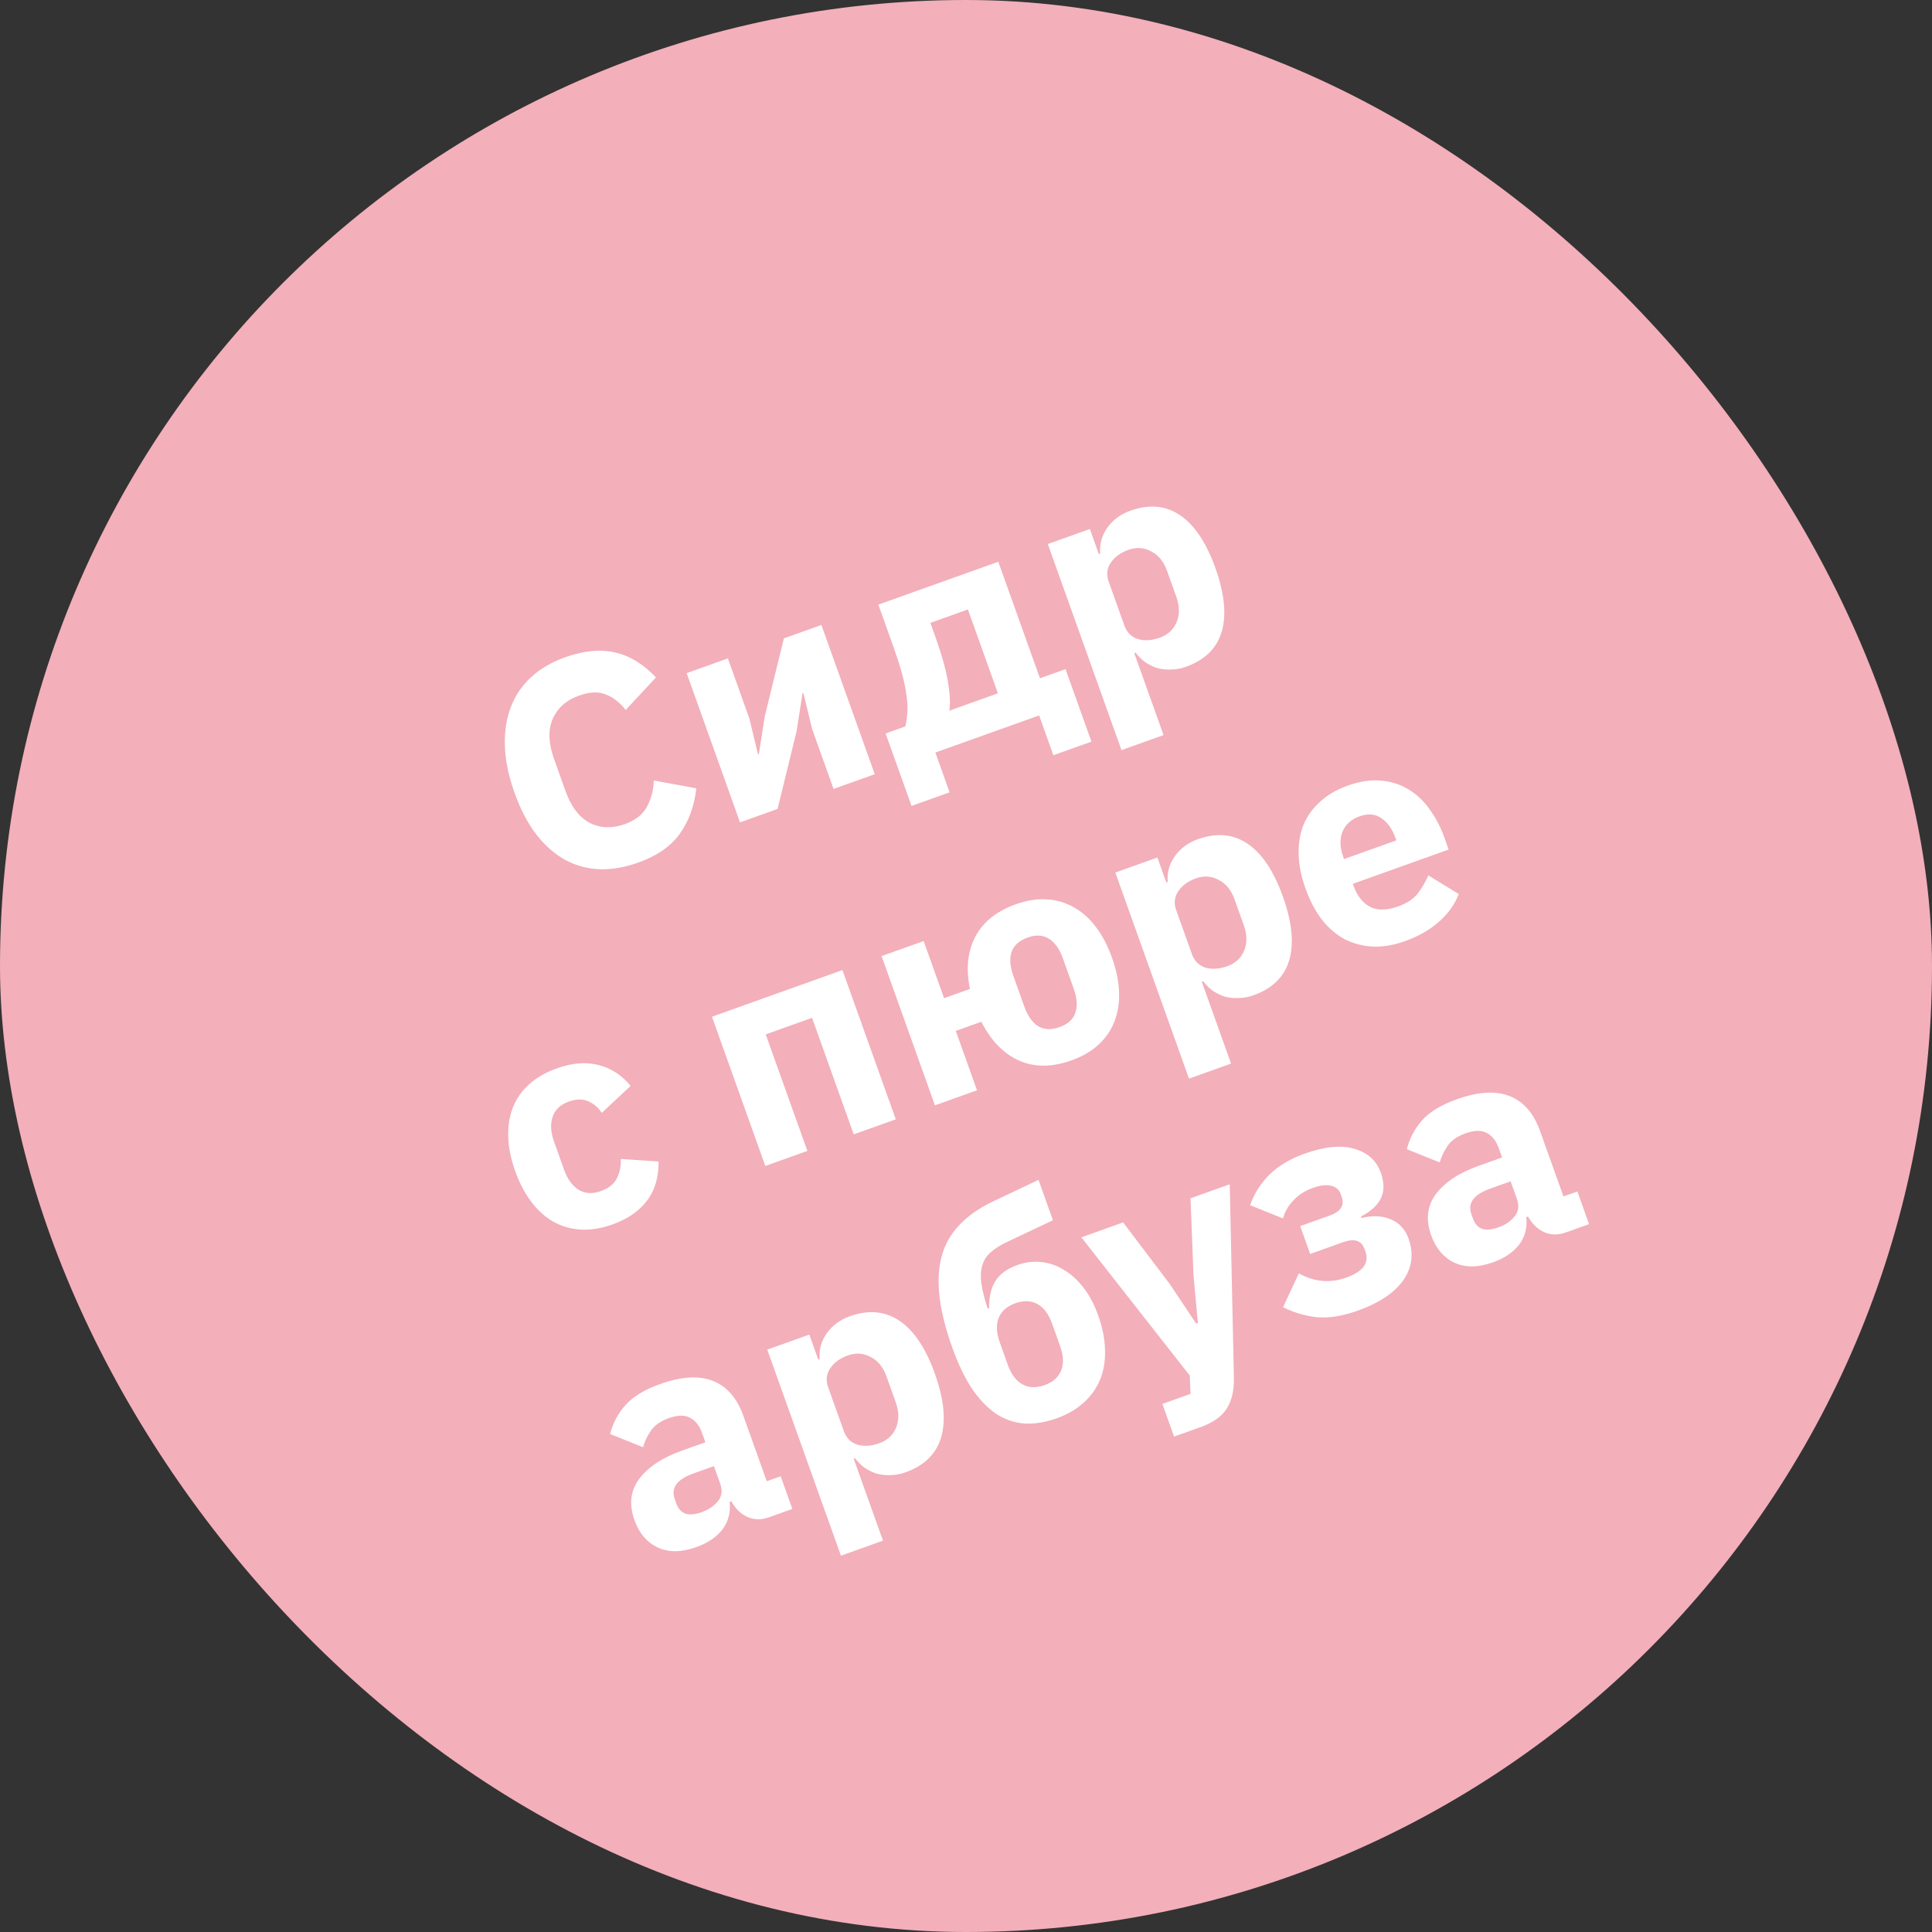
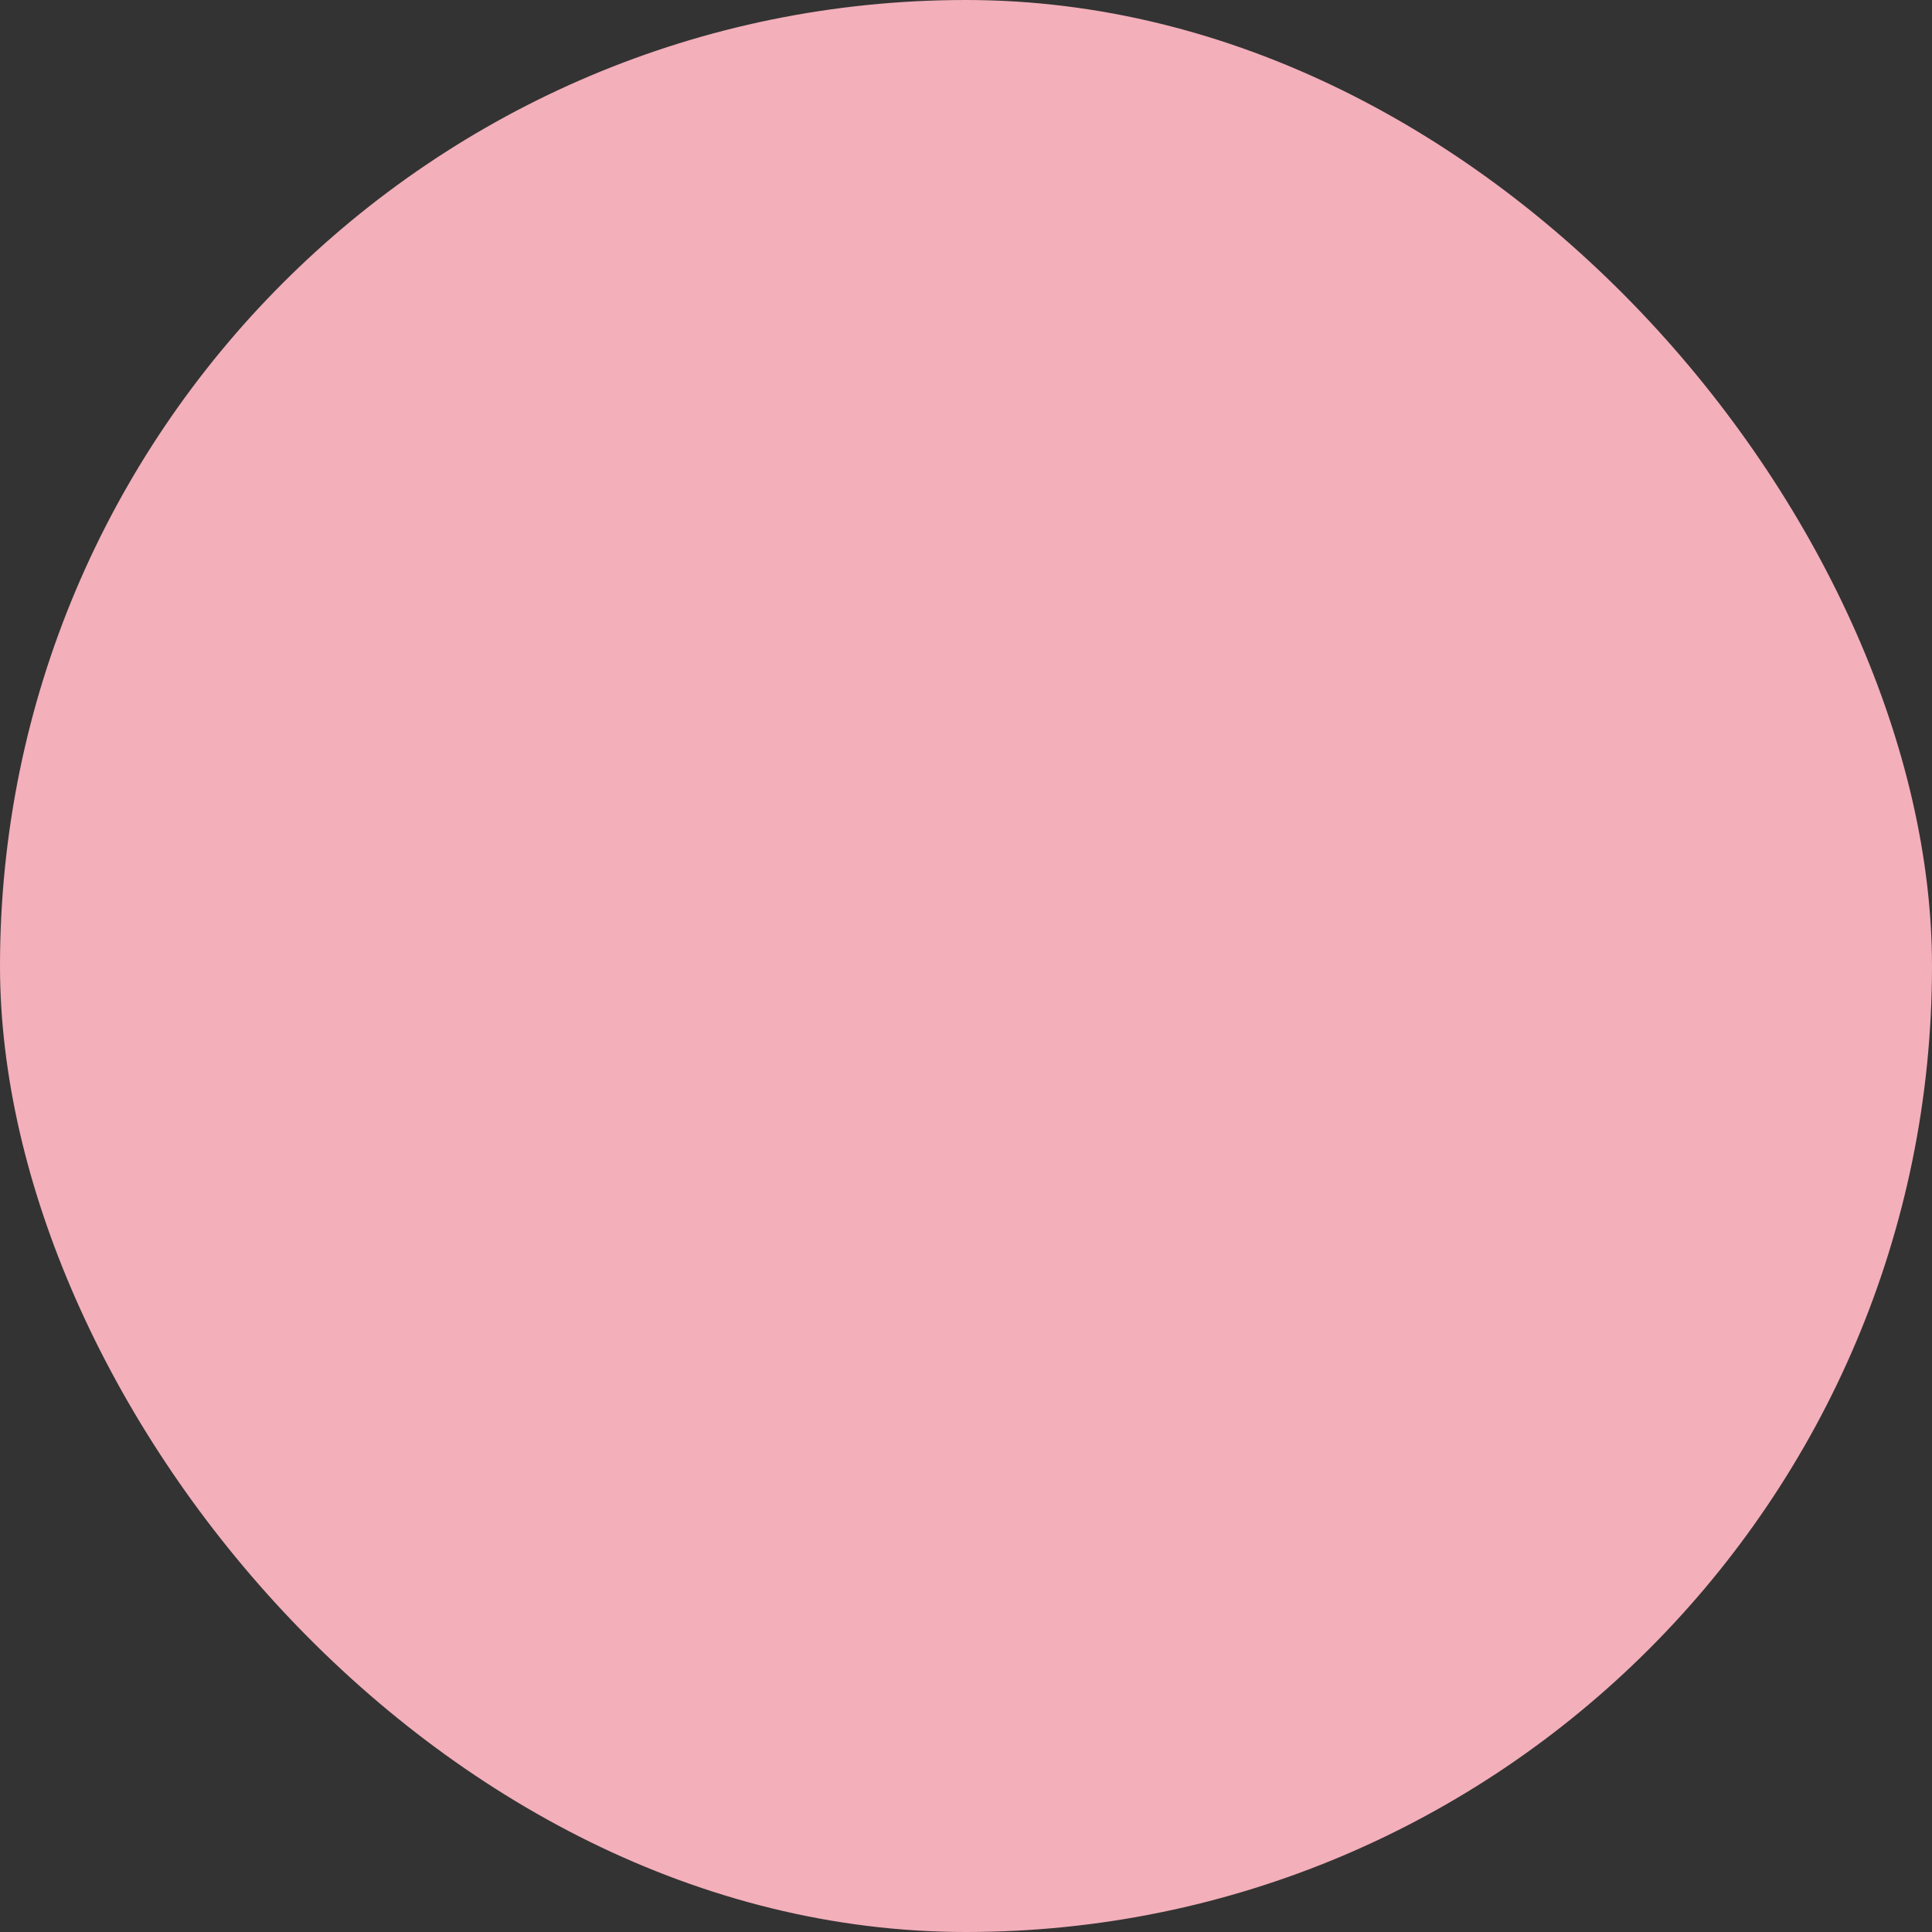
<svg xmlns="http://www.w3.org/2000/svg" width="128" height="128" viewBox="0 0 128 128" fill="none">
  <rect x="0" y="0" width="128" height="128" fill="#333333" stroke="none" />
  <rect width="128" height="128" rx="64" fill="#F3AFBA" />
-   <path d="M42.303 57.143C41.412 57.462 40.559 57.611 39.744 57.591C38.925 57.558 38.166 57.355 37.467 56.982C36.762 56.597 36.124 56.039 35.551 55.309C34.975 54.567 34.486 53.637 34.087 52.519C33.692 51.414 33.48 50.386 33.451 49.433C33.418 48.468 33.549 47.607 33.844 46.85C34.136 46.08 34.585 45.417 35.193 44.86C35.801 44.303 36.551 43.865 37.442 43.546C38.66 43.111 39.754 43.003 40.725 43.222C41.691 43.429 42.603 43.981 43.462 44.878L41.453 47.04C41.079 46.55 40.646 46.21 40.153 46.018C39.667 45.809 39.067 45.833 38.351 46.089C37.51 46.389 36.931 46.908 36.613 47.644C36.304 48.364 36.336 49.244 36.708 50.286L37.462 52.396C37.835 53.438 38.371 54.145 39.071 54.518C39.779 54.874 40.553 54.902 41.394 54.601C42.097 54.35 42.589 53.962 42.868 53.437C43.156 52.895 43.304 52.318 43.312 51.707L46.132 52.228C46.001 53.407 45.633 54.417 45.027 55.256C44.429 56.079 43.521 56.708 42.303 57.143ZM45.493 44.597L48.224 43.621L49.645 47.595L50.221 49.98L50.278 49.96L50.672 47.44L51.934 42.295L54.42 41.406L57.955 51.294L55.224 52.27L53.803 48.296L53.227 45.911L53.17 45.931L52.776 48.451L51.514 53.596L49.028 54.485L45.493 44.597ZM58.674 48.594L59.973 48.129C60.051 47.832 60.099 47.511 60.117 47.165C60.135 46.818 60.112 46.437 60.048 46.021C59.992 45.588 59.894 45.114 59.752 44.598C59.61 44.082 59.424 43.504 59.196 42.864L58.192 40.058L66.14 37.217L68.9 44.938L70.595 44.332L72.312 49.135L69.788 50.037L68.846 47.4L61.972 49.857L62.914 52.494L60.391 53.396L58.674 48.594ZM66.113 45.934L64.127 40.379L61.641 41.267L61.924 42.059C62.408 43.414 62.708 44.49 62.822 45.284C62.944 46.062 62.968 46.662 62.892 47.086L66.113 45.934ZM69.421 36.044L72.208 35.047L72.8 36.705L72.894 36.671C72.835 36.069 72.987 35.505 73.351 34.978C73.728 34.447 74.236 34.068 74.877 33.839C76.132 33.39 77.237 33.49 78.192 34.14C79.146 34.79 79.924 35.956 80.526 37.639C81.127 39.321 81.267 40.723 80.945 41.843C80.619 42.951 79.828 43.729 78.573 44.178C78.246 44.294 77.921 44.354 77.596 44.357C77.276 44.372 76.967 44.341 76.67 44.263C76.382 44.168 76.115 44.037 75.871 43.869C75.623 43.689 75.414 43.48 75.244 43.244L75.15 43.277L77.089 48.701L74.302 49.698L69.421 36.044ZM76.842 42.248C77.369 42.059 77.737 41.722 77.946 41.237C78.163 40.735 78.159 40.17 77.935 39.542L77.322 37.828C77.098 37.2 76.745 36.767 76.263 36.529C75.79 36.273 75.289 36.24 74.762 36.428C74.234 36.617 73.842 36.906 73.585 37.295C73.336 37.667 73.292 38.08 73.453 38.532L74.497 41.451C74.658 41.903 74.956 42.2 75.389 42.342C75.83 42.468 76.315 42.436 76.842 42.248ZM40.598 81.116C39.857 81.381 39.155 81.498 38.493 81.465C37.825 81.421 37.218 81.248 36.672 80.948C36.121 80.635 35.631 80.195 35.201 79.626C34.772 79.058 34.415 78.378 34.133 77.587C33.85 76.796 33.697 76.05 33.673 75.351C33.645 74.639 33.745 73.987 33.972 73.396C34.2 72.805 34.56 72.287 35.052 71.842C35.545 71.397 36.161 71.042 36.902 70.777C37.906 70.418 38.822 70.346 39.649 70.56C40.489 70.769 41.199 71.231 41.779 71.944L39.869 73.731C39.647 73.385 39.35 73.13 38.98 72.965C38.609 72.8 38.179 72.805 37.69 72.981C37.125 73.183 36.765 73.523 36.611 74.003C36.452 74.471 36.485 75.018 36.71 75.646L37.369 77.492C37.594 78.119 37.916 78.564 38.334 78.825C38.753 79.085 39.245 79.115 39.81 78.913C40.312 78.733 40.661 78.46 40.855 78.093C41.058 77.709 41.15 77.273 41.131 76.784L43.633 76.952C43.643 78.01 43.382 78.882 42.848 79.569C42.327 80.25 41.577 80.766 40.598 81.116ZM47.17 67.361L55.814 64.271L59.349 74.159L56.561 75.155L53.801 67.433L50.731 68.531L53.492 76.252L50.704 77.249L47.17 67.361ZM70.987 70.253C69.694 70.715 68.534 70.719 67.508 70.265C66.477 69.798 65.647 68.941 65.017 67.693L63.322 68.299L64.729 72.235L61.942 73.232L58.407 63.344L61.194 62.348L62.548 66.133L64.261 65.521C63.988 64.202 64.103 63.057 64.605 62.085C65.115 61.095 66.01 60.372 67.291 59.914C68.019 59.654 68.702 59.544 69.34 59.585C69.99 59.621 70.59 59.796 71.141 60.109C71.688 60.409 72.176 60.844 72.605 61.412C73.035 61.981 73.391 62.66 73.674 63.452C73.957 64.243 74.112 64.994 74.14 65.706C74.168 66.418 74.069 67.07 73.841 67.661C73.613 68.252 73.26 68.768 72.78 69.209C72.313 69.645 71.715 69.993 70.987 70.253ZM70.199 68.05C70.752 67.852 71.099 67.537 71.242 67.103C71.397 66.666 71.362 66.133 71.137 65.505L70.417 63.49C70.193 62.862 69.882 62.428 69.484 62.188C69.1 61.943 68.631 61.92 68.079 62.117C67.526 62.315 67.172 62.632 67.017 63.07C66.875 63.503 66.916 64.034 67.14 64.662L67.861 66.677C68.085 67.305 68.39 67.741 68.774 67.985C69.172 68.226 69.647 68.247 70.199 68.05ZM73.893 57.809L76.68 56.812L77.272 58.469L77.367 58.436C77.307 57.834 77.46 57.27 77.823 56.743C78.2 56.212 78.709 55.832 79.349 55.603C80.604 55.154 81.709 55.255 82.664 55.905C83.618 56.555 84.396 57.721 84.998 59.404C85.599 61.086 85.739 62.487 85.417 63.608C85.091 64.716 84.3 65.494 83.045 65.943C82.718 66.059 82.393 66.119 82.068 66.122C81.748 66.137 81.439 66.106 81.143 66.028C80.854 65.933 80.587 65.802 80.343 65.634C80.095 65.454 79.886 65.245 79.716 65.008L79.622 65.042L81.561 70.466L78.774 71.463L73.893 57.809ZM81.314 64.013C81.841 63.824 82.21 63.487 82.418 63.002C82.635 62.499 82.632 61.934 82.407 61.307L81.794 59.593C81.57 58.965 81.217 58.532 80.735 58.294C80.262 58.038 79.761 58.005 79.234 58.193C78.707 58.382 78.314 58.671 78.057 59.06C77.808 59.432 77.764 59.844 77.925 60.296L78.969 63.215C79.131 63.667 79.428 63.965 79.861 64.107C80.302 64.233 80.787 64.201 81.314 64.013ZM93.09 62.352C92.337 62.621 91.623 62.742 90.947 62.714C90.267 62.674 89.642 62.508 89.07 62.217C88.507 61.908 88.004 61.472 87.562 60.908C87.132 60.34 86.776 59.66 86.493 58.869C86.215 58.091 86.064 57.352 86.04 56.652C86.012 55.94 86.112 55.288 86.34 54.697C86.58 54.102 86.946 53.581 87.438 53.136C87.926 52.679 88.54 52.318 89.281 52.053C90.097 51.761 90.844 51.65 91.52 51.72C92.209 51.785 92.818 51.985 93.348 52.319C93.891 52.649 94.354 53.093 94.737 53.649C95.128 54.189 95.443 54.792 95.681 55.457L95.977 56.286L89.63 58.555L89.684 58.705C89.918 59.358 90.279 59.816 90.77 60.08C91.256 60.331 91.876 60.322 92.629 60.053C93.207 59.846 93.637 59.565 93.921 59.209C94.2 58.84 94.438 58.436 94.635 57.998L96.648 59.232C96.392 59.904 95.958 60.512 95.346 61.057C94.746 61.597 93.994 62.028 93.09 62.352ZM90.072 54.085C89.507 54.287 89.128 54.635 88.936 55.128C88.753 55.605 88.771 56.15 88.991 56.766L89.044 56.916L92.51 55.678L92.449 55.508C92.234 54.905 91.923 54.471 91.516 54.206C91.118 53.924 90.636 53.883 90.072 54.085ZM50.952 100.524C50.45 100.703 49.973 100.696 49.522 100.504C49.084 100.307 48.726 99.96 48.45 99.464L48.337 99.504C48.415 100.199 48.257 100.807 47.864 101.33C47.465 101.841 46.89 102.231 46.136 102.5C45.145 102.854 44.291 102.862 43.575 102.524C42.859 102.185 42.346 101.582 42.037 100.716C41.664 99.674 41.765 98.767 42.339 97.996C42.92 97.207 43.864 96.579 45.17 96.112L46.733 95.554L46.511 94.932C46.34 94.455 46.08 94.123 45.73 93.937C45.376 93.738 44.904 93.744 44.314 93.955C43.761 94.152 43.364 94.429 43.123 94.784C42.882 95.139 42.709 95.506 42.603 95.883L40.421 95.007C40.611 94.273 40.95 93.635 41.436 93.093C41.93 92.534 42.698 92.069 43.74 91.696C45.146 91.194 46.311 91.124 47.234 91.488C48.157 91.852 48.829 92.624 49.251 93.804L50.8 98.136L51.722 97.806L52.496 99.972L50.952 100.524ZM46.479 100.19C46.943 100.024 47.303 99.782 47.558 99.464C47.825 99.142 47.878 98.755 47.716 98.303L47.299 97.136L45.943 97.62C44.85 98.011 44.437 98.576 44.701 99.317L44.802 99.6C44.933 99.964 45.142 100.193 45.431 100.288C45.715 100.371 46.065 100.338 46.479 100.19ZM50.833 89.415L53.62 88.419L54.213 90.076L54.307 90.043C54.247 89.441 54.4 88.877 54.764 88.35C55.14 87.819 55.649 87.439 56.289 87.21C57.544 86.761 58.649 86.862 59.604 87.512C60.558 88.162 61.336 89.328 61.938 91.01C62.539 92.693 62.679 94.094 62.358 95.215C62.031 96.322 61.24 97.101 59.985 97.549C59.658 97.666 59.333 97.726 59.008 97.729C58.688 97.744 58.38 97.713 58.083 97.635C57.794 97.54 57.527 97.408 57.283 97.241C57.035 97.061 56.826 96.852 56.656 96.615L56.562 96.649L58.501 102.073L55.714 103.069L50.833 89.415ZM58.254 95.619C58.782 95.431 59.15 95.094 59.358 94.609C59.575 94.106 59.572 93.541 59.347 92.913L58.735 91.2C58.51 90.572 58.157 90.139 57.675 89.9C57.202 89.645 56.701 89.612 56.174 89.8C55.647 89.989 55.254 90.277 54.997 90.667C54.748 91.039 54.704 91.451 54.866 91.903L55.909 94.822C56.071 95.274 56.368 95.572 56.801 95.714C57.243 95.839 57.727 95.808 58.254 95.619ZM69.993 93.972C69.264 94.232 68.569 94.346 67.906 94.314C67.239 94.27 66.612 94.062 66.026 93.691C65.449 93.302 64.912 92.751 64.416 92.036C63.928 91.305 63.486 90.386 63.091 89.281C62.642 88.026 62.361 86.902 62.246 85.909C62.128 84.903 62.176 84.008 62.391 83.224C62.606 82.439 62.992 81.755 63.549 81.174C64.101 80.58 64.824 80.067 65.717 79.634L68.804 78.17L69.76 80.844L66.654 82.315C66.207 82.532 65.852 82.765 65.588 83.015C65.331 83.249 65.158 83.537 65.068 83.88C64.974 84.212 64.96 84.606 65.024 85.064C65.089 85.523 65.227 86.068 65.439 86.7L65.533 86.667C65.518 85.95 65.653 85.357 65.938 84.887C66.223 84.416 66.717 84.056 67.42 83.805C67.935 83.621 68.45 83.557 68.966 83.613C69.494 83.665 69.993 83.833 70.463 84.118C70.946 84.399 71.385 84.794 71.779 85.305C72.17 85.802 72.495 86.415 72.755 87.143C73.043 87.947 73.194 88.707 73.209 89.424C73.237 90.136 73.131 90.79 72.891 91.385C72.659 91.964 72.297 92.476 71.805 92.921C71.325 93.361 70.721 93.712 69.993 93.972ZM69.205 91.768C69.757 91.571 70.124 91.249 70.304 90.802C70.484 90.355 70.462 89.818 70.237 89.19L69.699 87.684C69.475 87.056 69.151 86.626 68.728 86.395C68.306 86.164 67.819 86.147 67.266 86.345C66.714 86.542 66.347 86.864 66.167 87.311C65.987 87.758 66.009 88.295 66.234 88.923L66.772 90.429C66.997 91.057 67.32 91.487 67.743 91.718C68.165 91.949 68.653 91.966 69.205 91.768ZM78.874 79.391L81.473 78.462L81.749 91.235C81.772 92.091 81.616 92.783 81.281 93.314C80.96 93.839 80.372 94.255 79.518 94.56L77.785 95.179L77.011 93.013L78.876 92.347L78.824 91.133L71.643 81.977L74.411 80.987L77.51 85.082L79.249 87.689L79.362 87.649L79.074 84.524L78.874 79.391ZM89.951 86.837C88.972 87.187 88.089 87.333 87.303 87.274C86.526 87.198 85.76 86.976 85.005 86.609L86.051 84.366C87.076 84.934 88.121 85.027 89.189 84.646C89.754 84.444 90.141 84.2 90.35 83.912C90.554 83.613 90.596 83.293 90.474 82.954L90.4 82.747C90.198 82.182 89.727 82.032 88.986 82.297L86.802 83.078L86.142 81.232L88.082 80.539C88.822 80.274 89.092 79.859 88.89 79.294L88.823 79.106C88.719 78.817 88.513 78.636 88.203 78.563C87.889 78.477 87.481 78.523 86.979 78.703C86.465 78.887 86.038 79.16 85.7 79.521C85.358 79.87 85.126 80.272 85.005 80.725L82.822 79.849C83.097 79.071 83.527 78.394 84.113 77.816C84.7 77.238 85.464 76.781 86.405 76.444C87.774 75.955 88.889 75.847 89.751 76.119C90.621 76.374 91.198 76.897 91.48 77.689C91.709 78.329 91.717 78.885 91.504 79.358C91.29 79.831 90.844 80.245 90.164 80.602L90.198 80.696C90.941 80.515 91.588 80.546 92.142 80.787C92.703 81.011 93.096 81.437 93.321 82.064C93.675 83.056 93.558 83.976 92.969 84.824C92.376 85.659 91.37 86.33 89.951 86.837ZM103.736 81.655C103.233 81.834 102.757 81.828 102.306 81.635C101.867 81.438 101.509 81.091 101.233 80.595L101.12 80.636C101.198 81.33 101.041 81.938 100.647 82.461C100.249 82.972 99.673 83.362 98.92 83.631C97.928 83.986 97.074 83.993 96.358 83.655C95.643 83.316 95.13 82.713 94.82 81.847C94.448 80.805 94.548 79.898 95.122 79.127C95.704 78.338 96.648 77.71 97.953 77.244L99.517 76.685L99.294 76.063C99.124 75.586 98.864 75.254 98.514 75.068C98.159 74.869 97.687 74.875 97.097 75.086C96.545 75.283 96.148 75.56 95.907 75.915C95.666 76.27 95.492 76.637 95.386 77.014L93.204 76.138C93.395 75.404 93.733 74.766 94.219 74.224C94.713 73.665 95.481 73.2 96.523 72.827C97.93 72.325 99.094 72.255 100.017 72.619C100.94 72.983 101.613 73.755 102.035 74.935L103.583 79.267L104.506 78.937L105.28 81.103L103.736 81.655ZM99.262 81.321C99.727 81.155 100.086 80.913 100.341 80.596C100.608 80.273 100.661 79.886 100.499 79.434L100.082 78.267L98.726 78.751C97.634 79.142 97.22 79.708 97.485 80.448L97.586 80.731C97.716 81.095 97.925 81.325 98.214 81.419C98.499 81.502 98.848 81.469 99.262 81.321Z" fill="white" />
</svg>